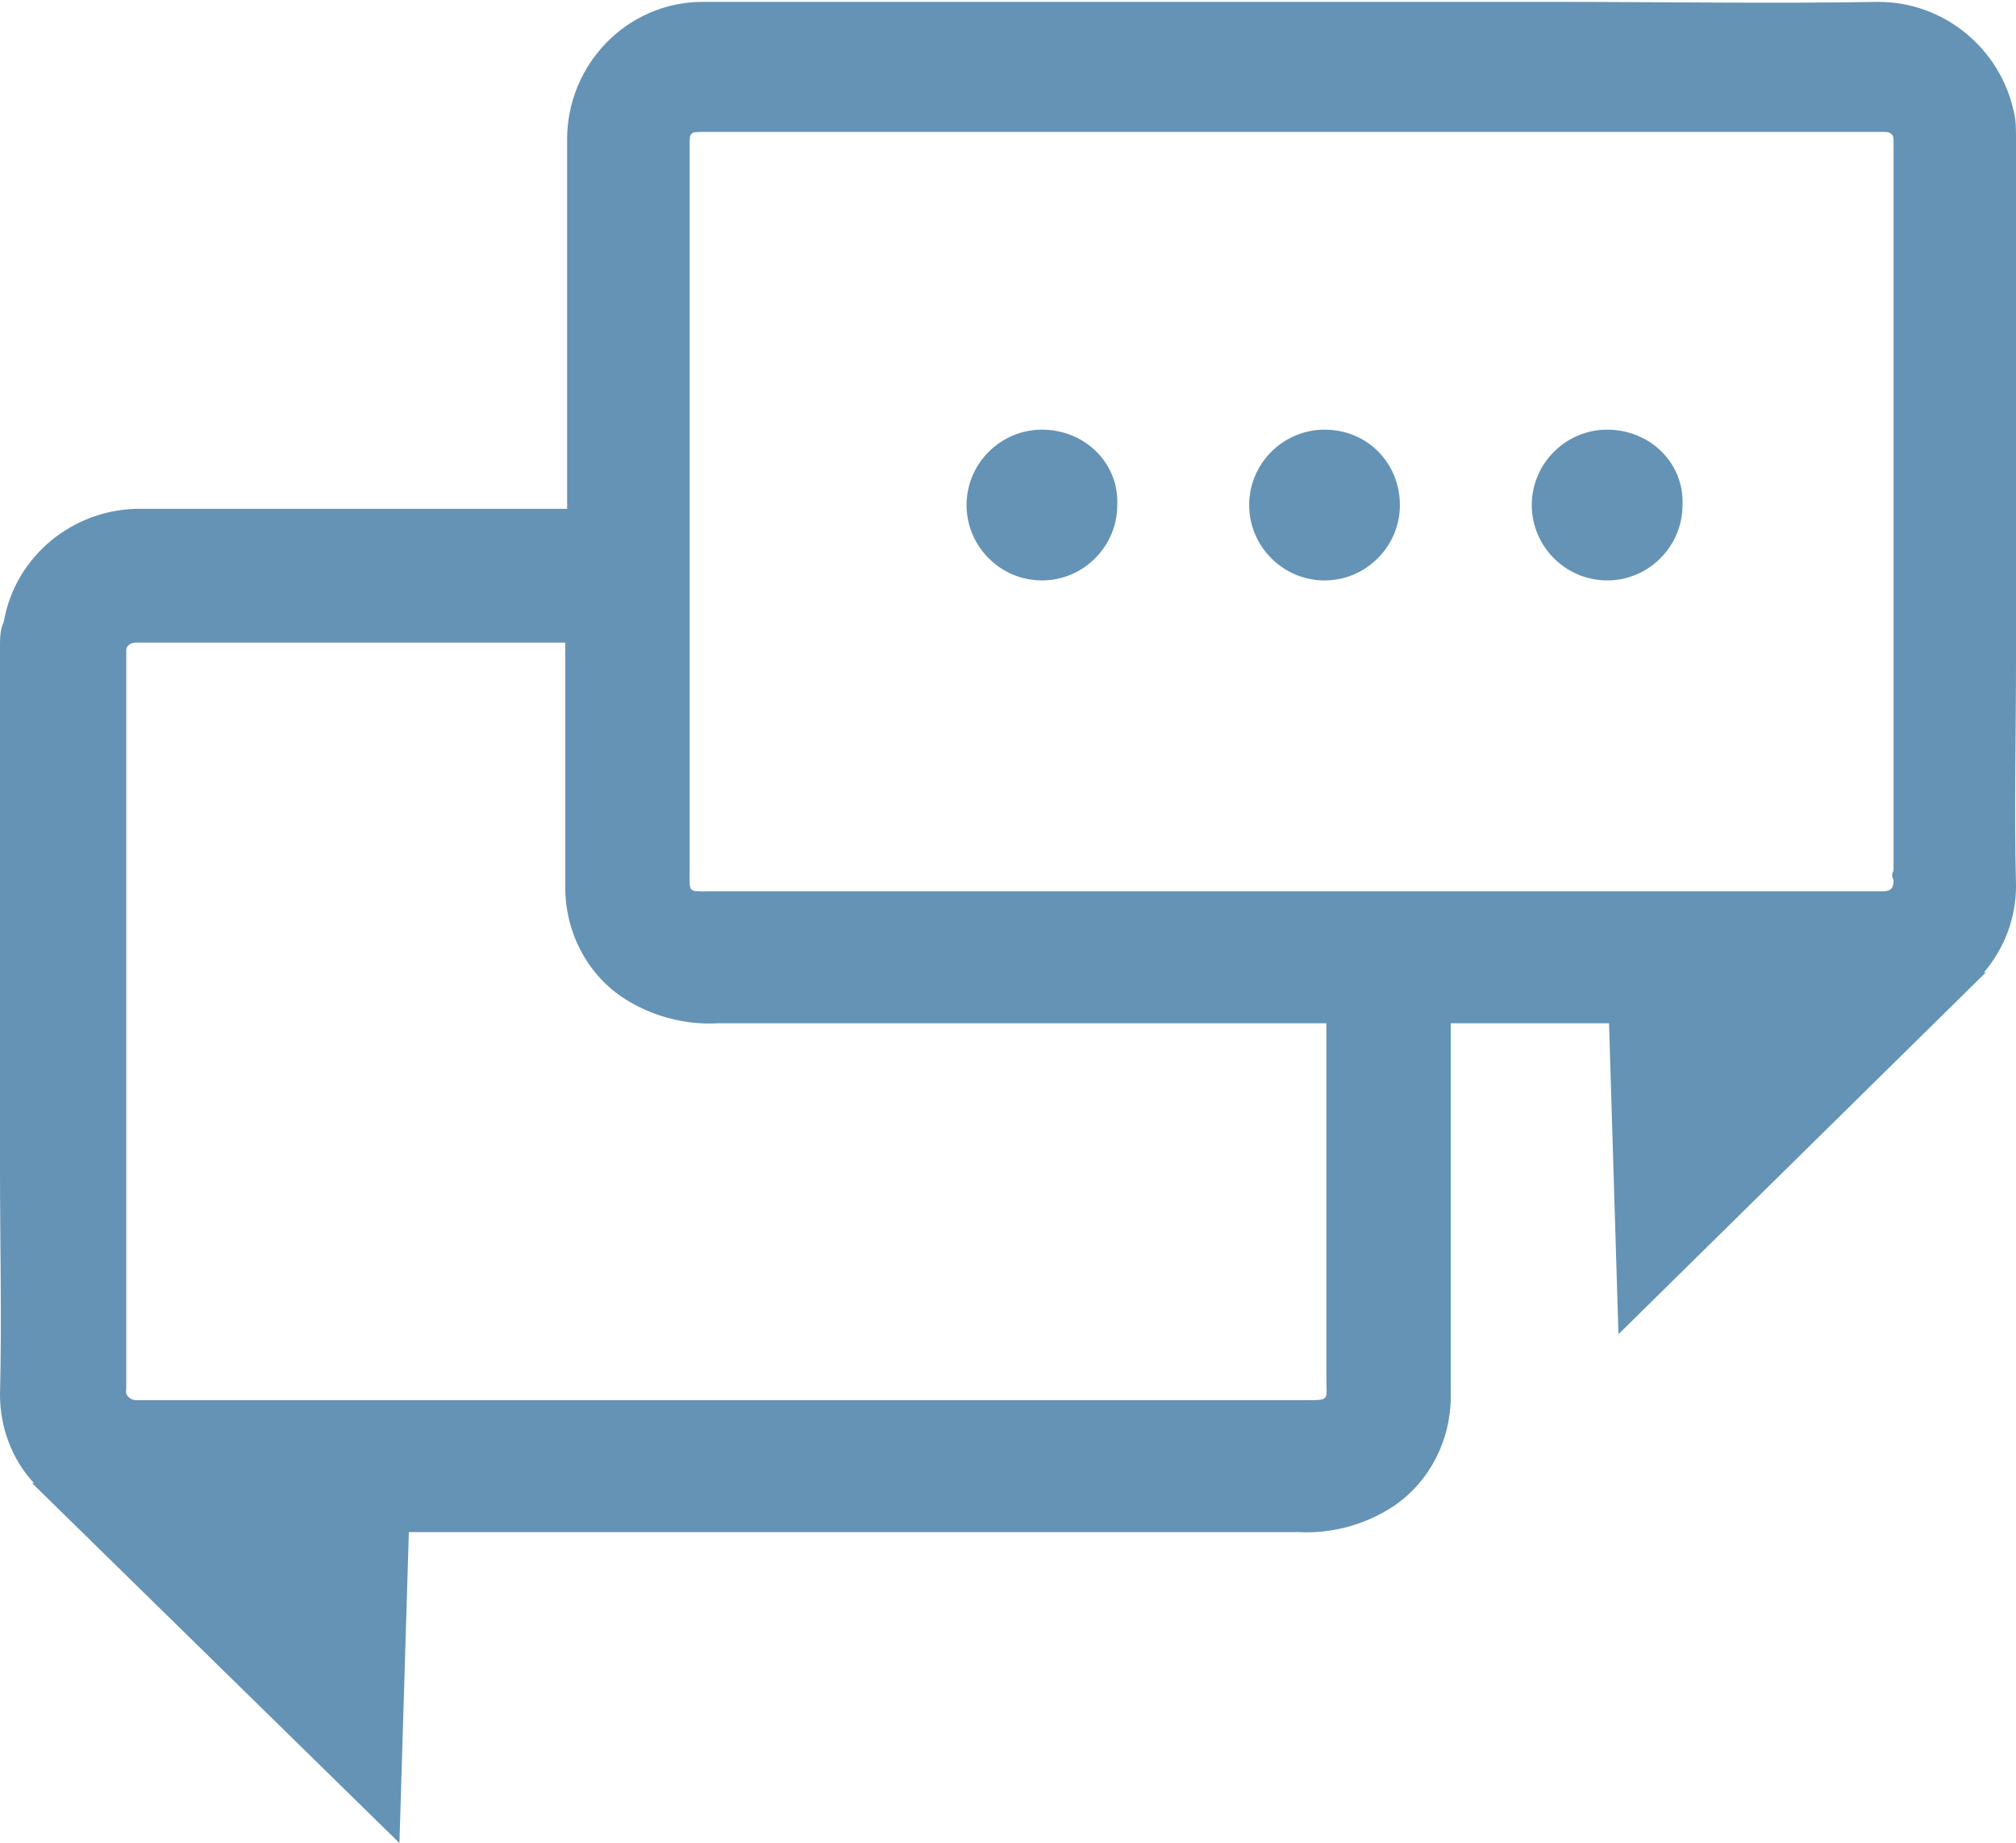
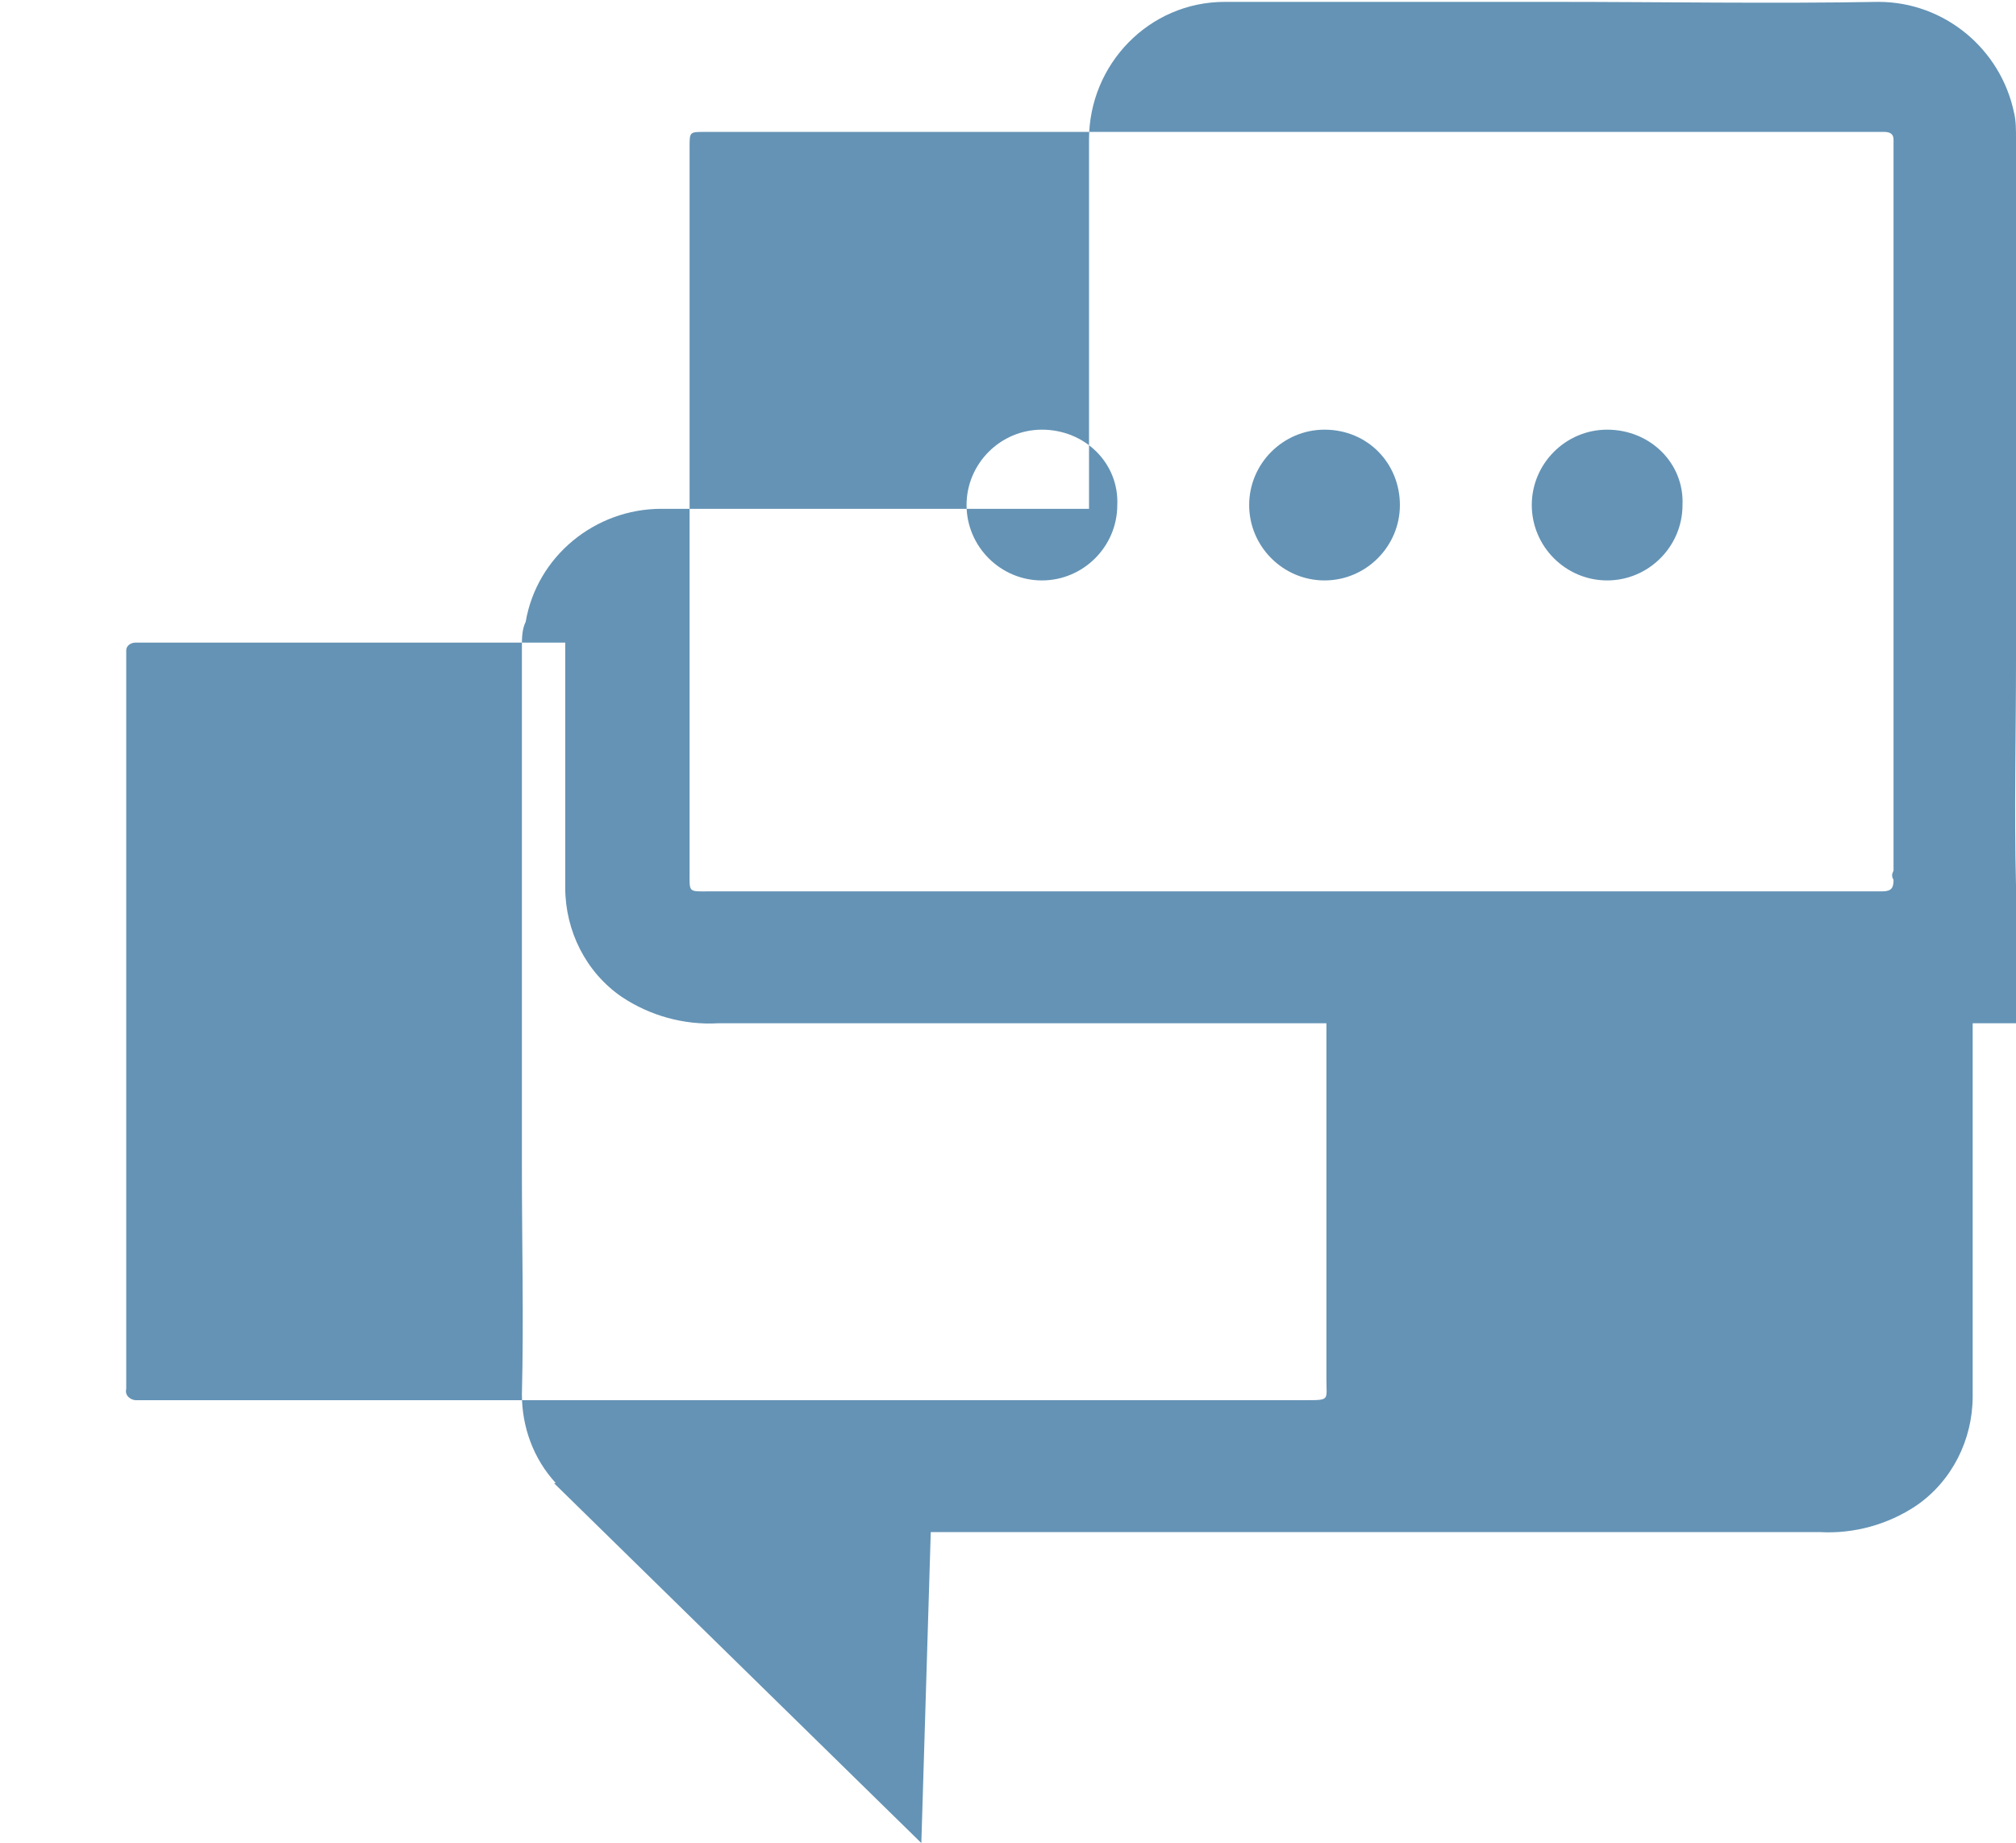
<svg xmlns="http://www.w3.org/2000/svg" enable-background="new 0 0 107 97.8" viewBox="0 0 107 97.8">
-   <path d="m107 47c-.1-4 0-8 0-12v-27.7c0-.4 0-.9-.1-1.3-.7-3.4-3.7-5.9-7.2-5.9-5.7.1-11.5 0-17.2 0h-27.7c-5.8 0-11.7 0-17.5 0-4 0-7.2 3.3-7.2 7.3v6.2 13.4h-5.5c-5.7 0-11.4 0-17.2 0-3.5 0-6.6 2.5-7.2 6-.2.4-.2.9-.2 1.3v27.7c0 4 .1 8 0 12 0 1.7.6 3.4 1.8 4.7h-.1l19.5 19.1.5-16.5h16.8 30.4c1.8.1 3.6-.4 5.1-1.4 1.9-1.3 3-3.5 3-5.8v-19.8h8.4l.5 16.5 19.5-19.2h-.1c1.1-1.3 1.7-2.9 1.7-4.6zm-37.7 27.3h-61.3c-.3 0-.6 0-.8 0s-.6-.2-.5-.6c0-.1 0-.2 0-.4v-38c0-.3 0-.6 0-.8s.2-.4.5-.4h.8 22v13c0 2.3 1.1 4.5 3 5.8 1.5 1 3.3 1.5 5.1 1.4h30.4 1.9v18.9c0 1.1.2 1.1-1.1 1.1zm31.2-27.6c0 .4-.1.6-.6.6s-.6 0-.8 0h-61.4c-1.2 0-1.1.1-1.1-1.1v-23.4c0-4.8 0-9.5 0-14.3 0-.2 0-.5 0-.7 0-.8 0-.8.8-.8h62.6c.3 0 .5.1.5.4s0 .6 0 .8v38c-.1.2-.1.3 0 .5zm-30.2-23.9c-2.2 0-4 1.8-4 4s1.8 4 4 4 4-1.8 4-4-1.7-4-4-4zm15 0c-2.2 0-4 1.8-4 4s1.8 4 4 4 4-1.8 4-4c.1-2.2-1.7-4-4-4zm-30 0c-2.2 0-4 1.8-4 4s1.8 4 4 4 4-1.8 4-4c.1-2.2-1.7-4-4-4z" fill="#6493b5" />
+   <path d="m107 47c-.1-4 0-8 0-12v-27.7c0-.4 0-.9-.1-1.3-.7-3.4-3.7-5.9-7.2-5.9-5.7.1-11.5 0-17.2 0c-5.8 0-11.7 0-17.5 0-4 0-7.2 3.3-7.2 7.3v6.2 13.4h-5.5c-5.7 0-11.4 0-17.2 0-3.5 0-6.6 2.5-7.2 6-.2.4-.2.9-.2 1.3v27.7c0 4 .1 8 0 12 0 1.7.6 3.4 1.8 4.7h-.1l19.5 19.1.5-16.5h16.8 30.4c1.8.1 3.6-.4 5.1-1.4 1.9-1.3 3-3.5 3-5.8v-19.8h8.4l.5 16.5 19.5-19.2h-.1c1.1-1.3 1.7-2.9 1.7-4.6zm-37.7 27.3h-61.3c-.3 0-.6 0-.8 0s-.6-.2-.5-.6c0-.1 0-.2 0-.4v-38c0-.3 0-.6 0-.8s.2-.4.5-.4h.8 22v13c0 2.3 1.1 4.5 3 5.8 1.5 1 3.3 1.5 5.1 1.4h30.4 1.9v18.9c0 1.1.2 1.1-1.1 1.1zm31.2-27.6c0 .4-.1.6-.6.6s-.6 0-.8 0h-61.4c-1.2 0-1.1.1-1.1-1.1v-23.4c0-4.8 0-9.5 0-14.3 0-.2 0-.5 0-.7 0-.8 0-.8.8-.8h62.6c.3 0 .5.1.5.4s0 .6 0 .8v38c-.1.2-.1.3 0 .5zm-30.2-23.9c-2.2 0-4 1.8-4 4s1.8 4 4 4 4-1.8 4-4-1.7-4-4-4zm15 0c-2.2 0-4 1.8-4 4s1.8 4 4 4 4-1.8 4-4c.1-2.2-1.7-4-4-4zm-30 0c-2.2 0-4 1.8-4 4s1.8 4 4 4 4-1.8 4-4c.1-2.2-1.7-4-4-4z" fill="#6493b5" />
</svg>